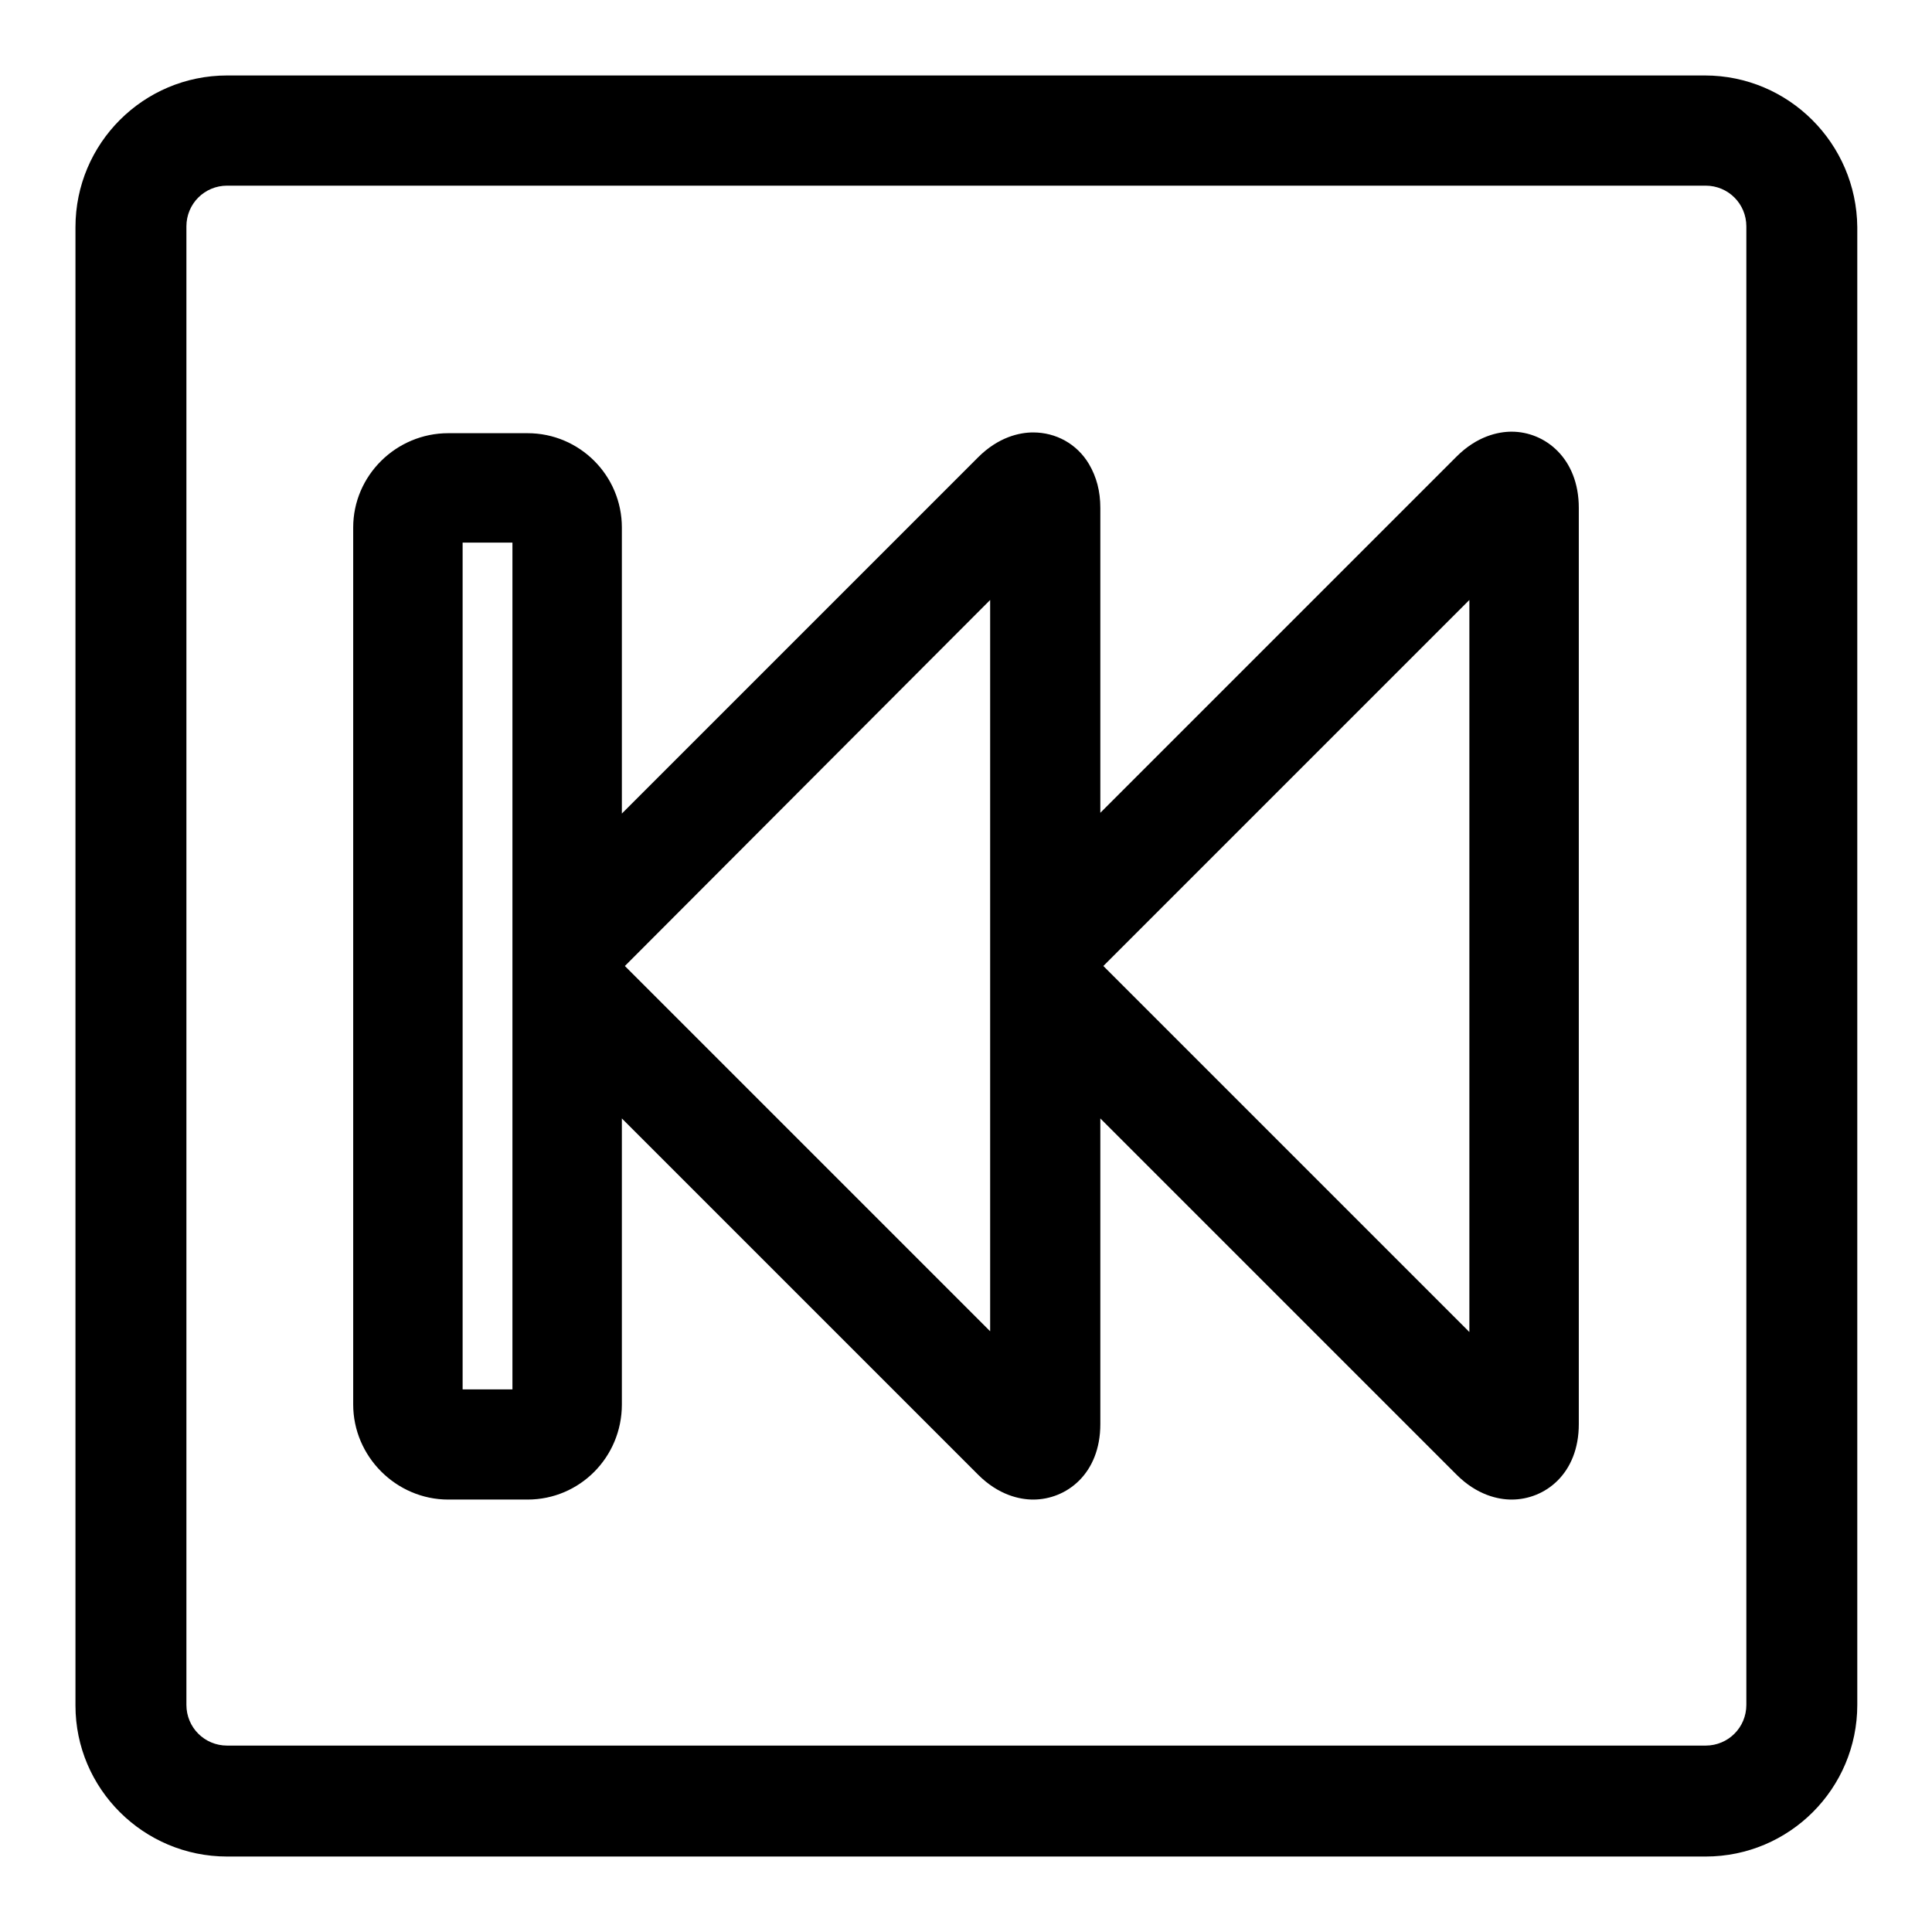
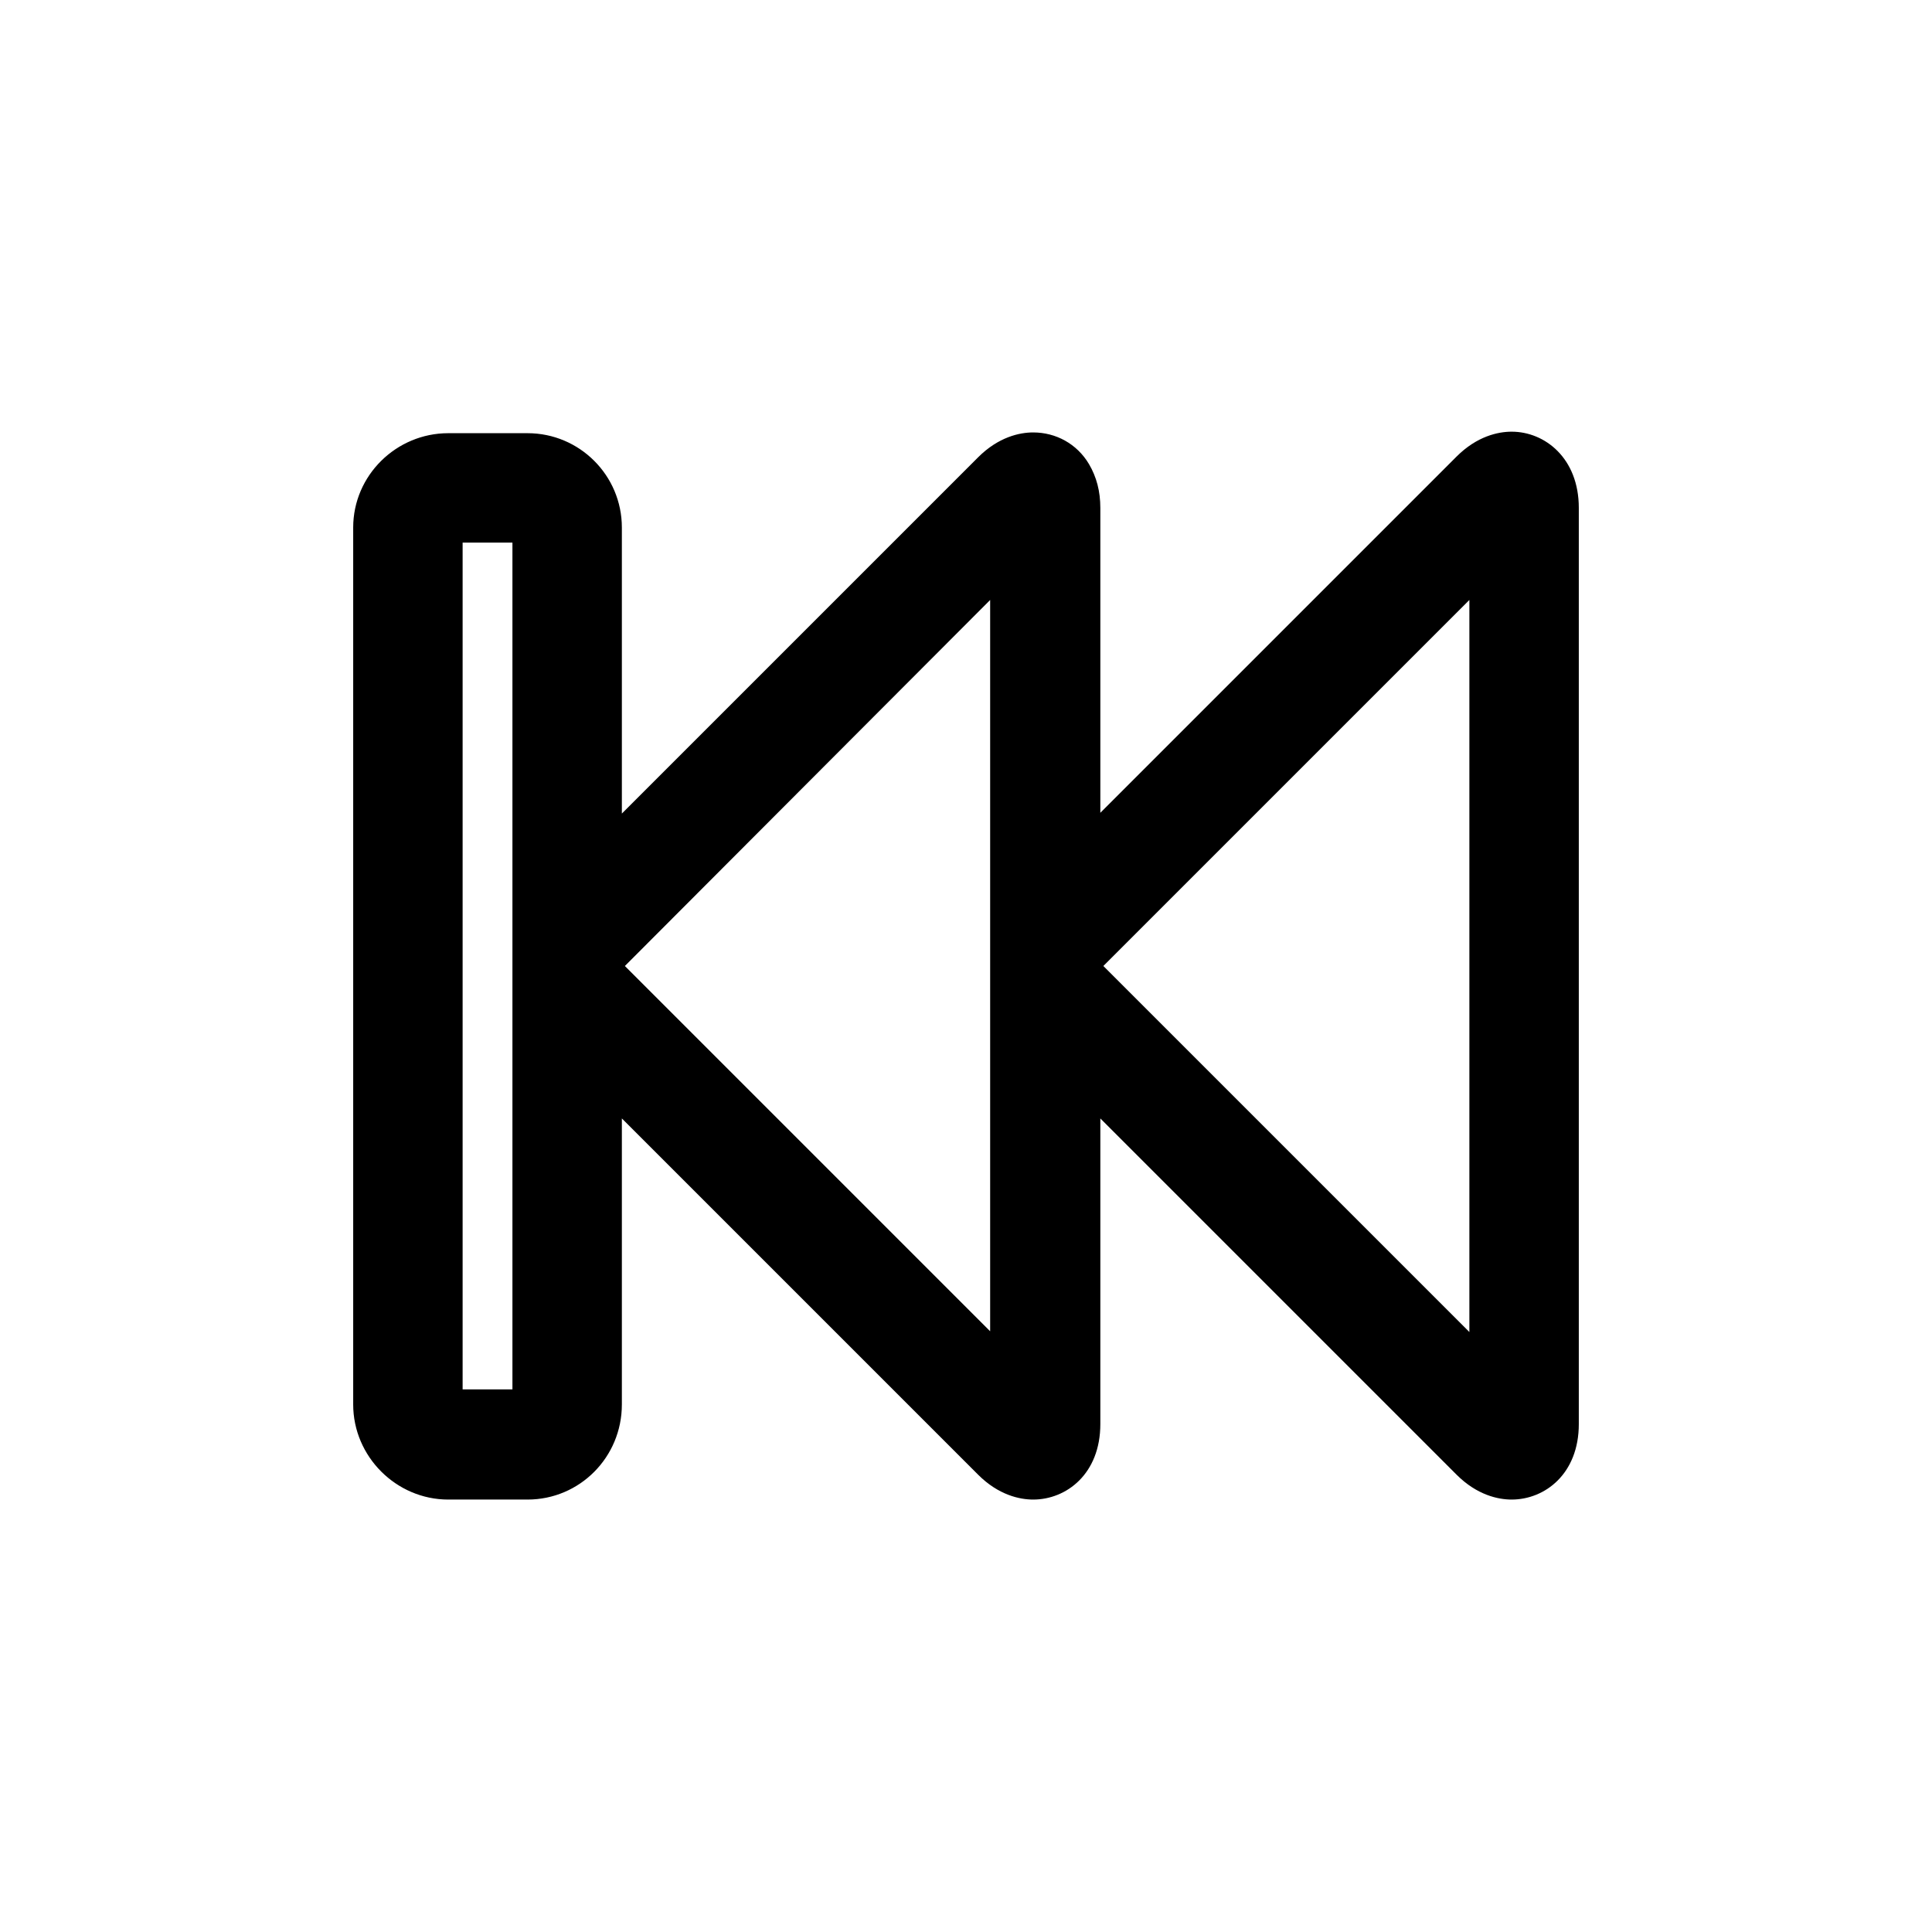
<svg xmlns="http://www.w3.org/2000/svg" version="1.1" x="0px" y="0px" viewBox="0 0 256 256" enable-background="new 0 0 256 256" xml:space="preserve">
  <g>
    <g>
-       <path fill="#000000" d="M225.9,10H30.1C19,10,10,19,10,30.1v195.9C10,237,19,246,30.1,246h195.9c11.1,0,20.1-9,20.1-20.1V30.1C246,19,237,10,225.9,10z M231.4,225.9c0,3-2.4,5.4-5.4,5.4H30.1c-3,0-5.4-2.4-5.4-5.4V30c0-3,2.4-5.4,5.4-5.4H226c3,0,5.4,2.4,5.4,5.4V225.9L231.4,225.9z" />
      <path fill="#000000" d="M200.3,57.2c-1.8,0-4.6,0.6-7.3,3.3l-47.2,47.2V67.3c0-2.2-0.5-4.1-1.5-5.8c-1.6-2.7-4.4-4.2-7.4-4.2c-1.8,0-4.6,0.6-7.3,3.3l-47.2,47.2V69.9c0-6.9-5.6-12.5-12.5-12.5H59.4c-6.9,0-12.6,5.6-12.6,12.5v116.2c0,6.9,5.7,12.6,12.6,12.6h10.5c6.9,0,12.5-5.6,12.5-12.6v-37.9l47.2,47.2c2.7,2.7,5.5,3.3,7.3,3.3c4.4,0,8.9-3.4,8.9-10v-40.5l47.2,47.2c2.7,2.7,5.5,3.3,7.3,3.3c4.4,0,8.9-3.4,8.9-10V67.3C209.2,60.7,204.7,57.2,200.3,57.2L200.3,57.2z M67.9,184.1h-6.6V71.9h6.6V184.1z M131.3,176.5L82.8,128l48.4-48.5V176.5z M194.7,176.5L146.2,128l48.5-48.5V176.5z" />
    </g>
  </g>
</svg>